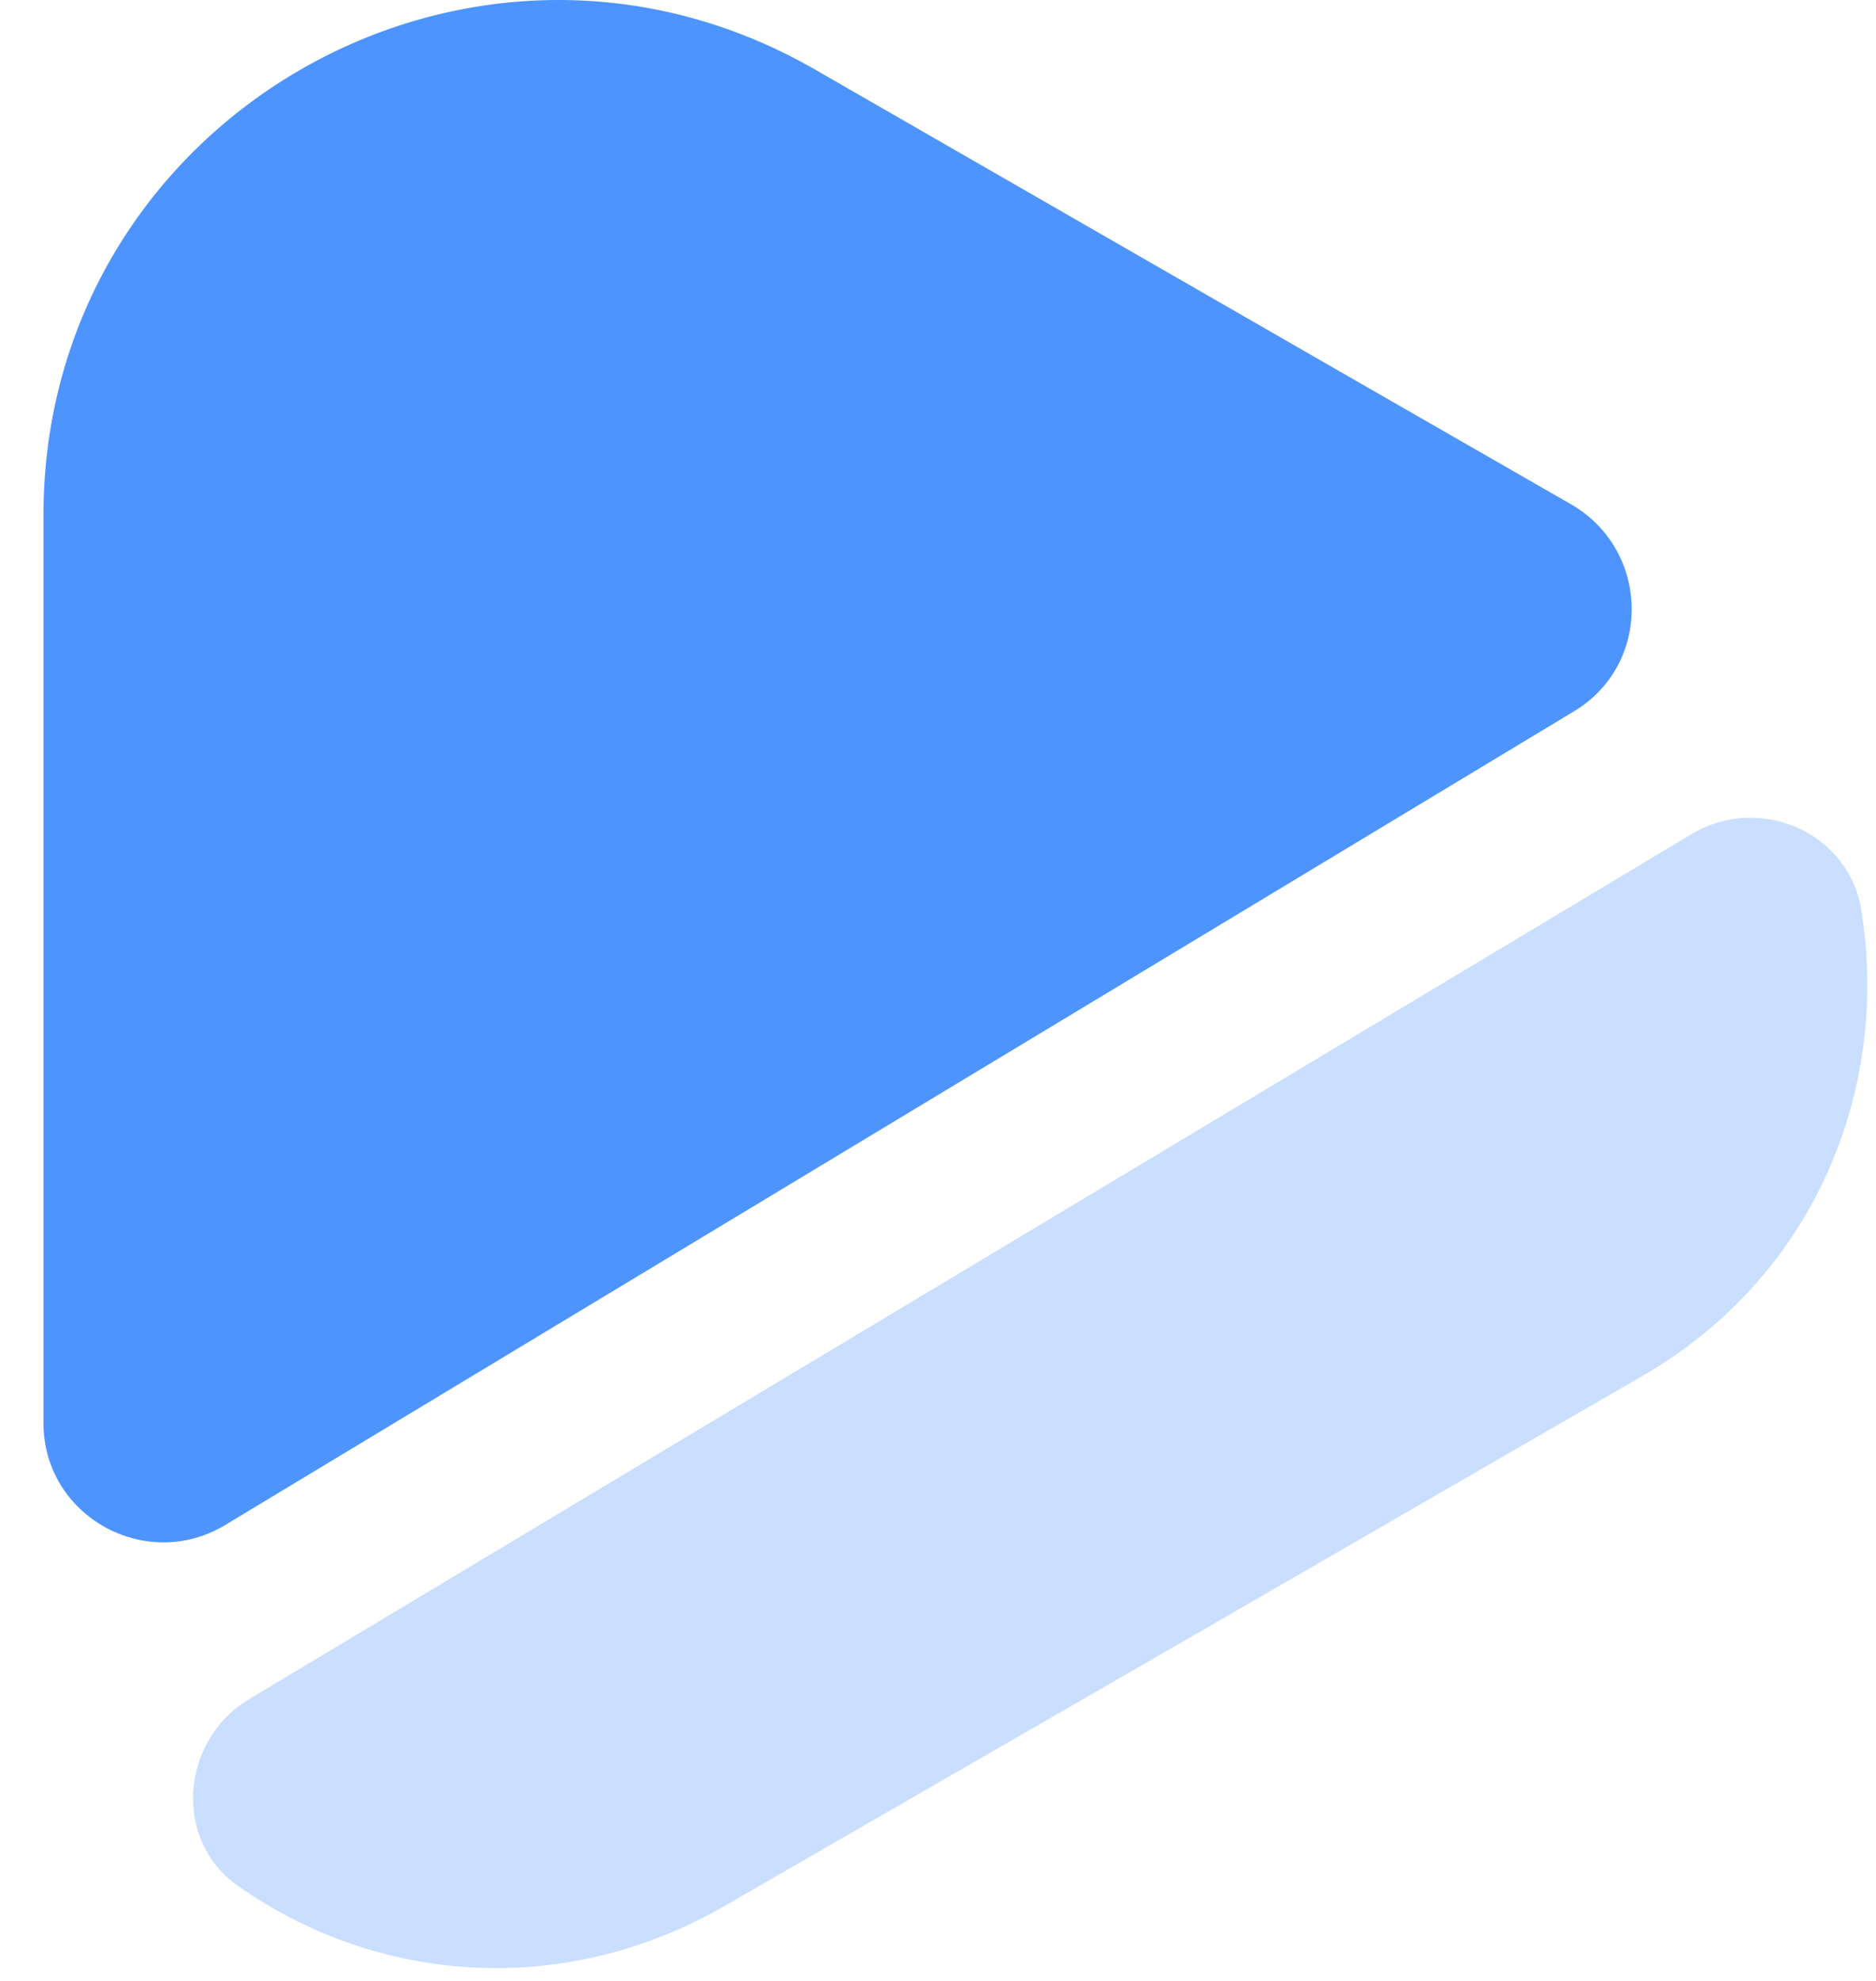
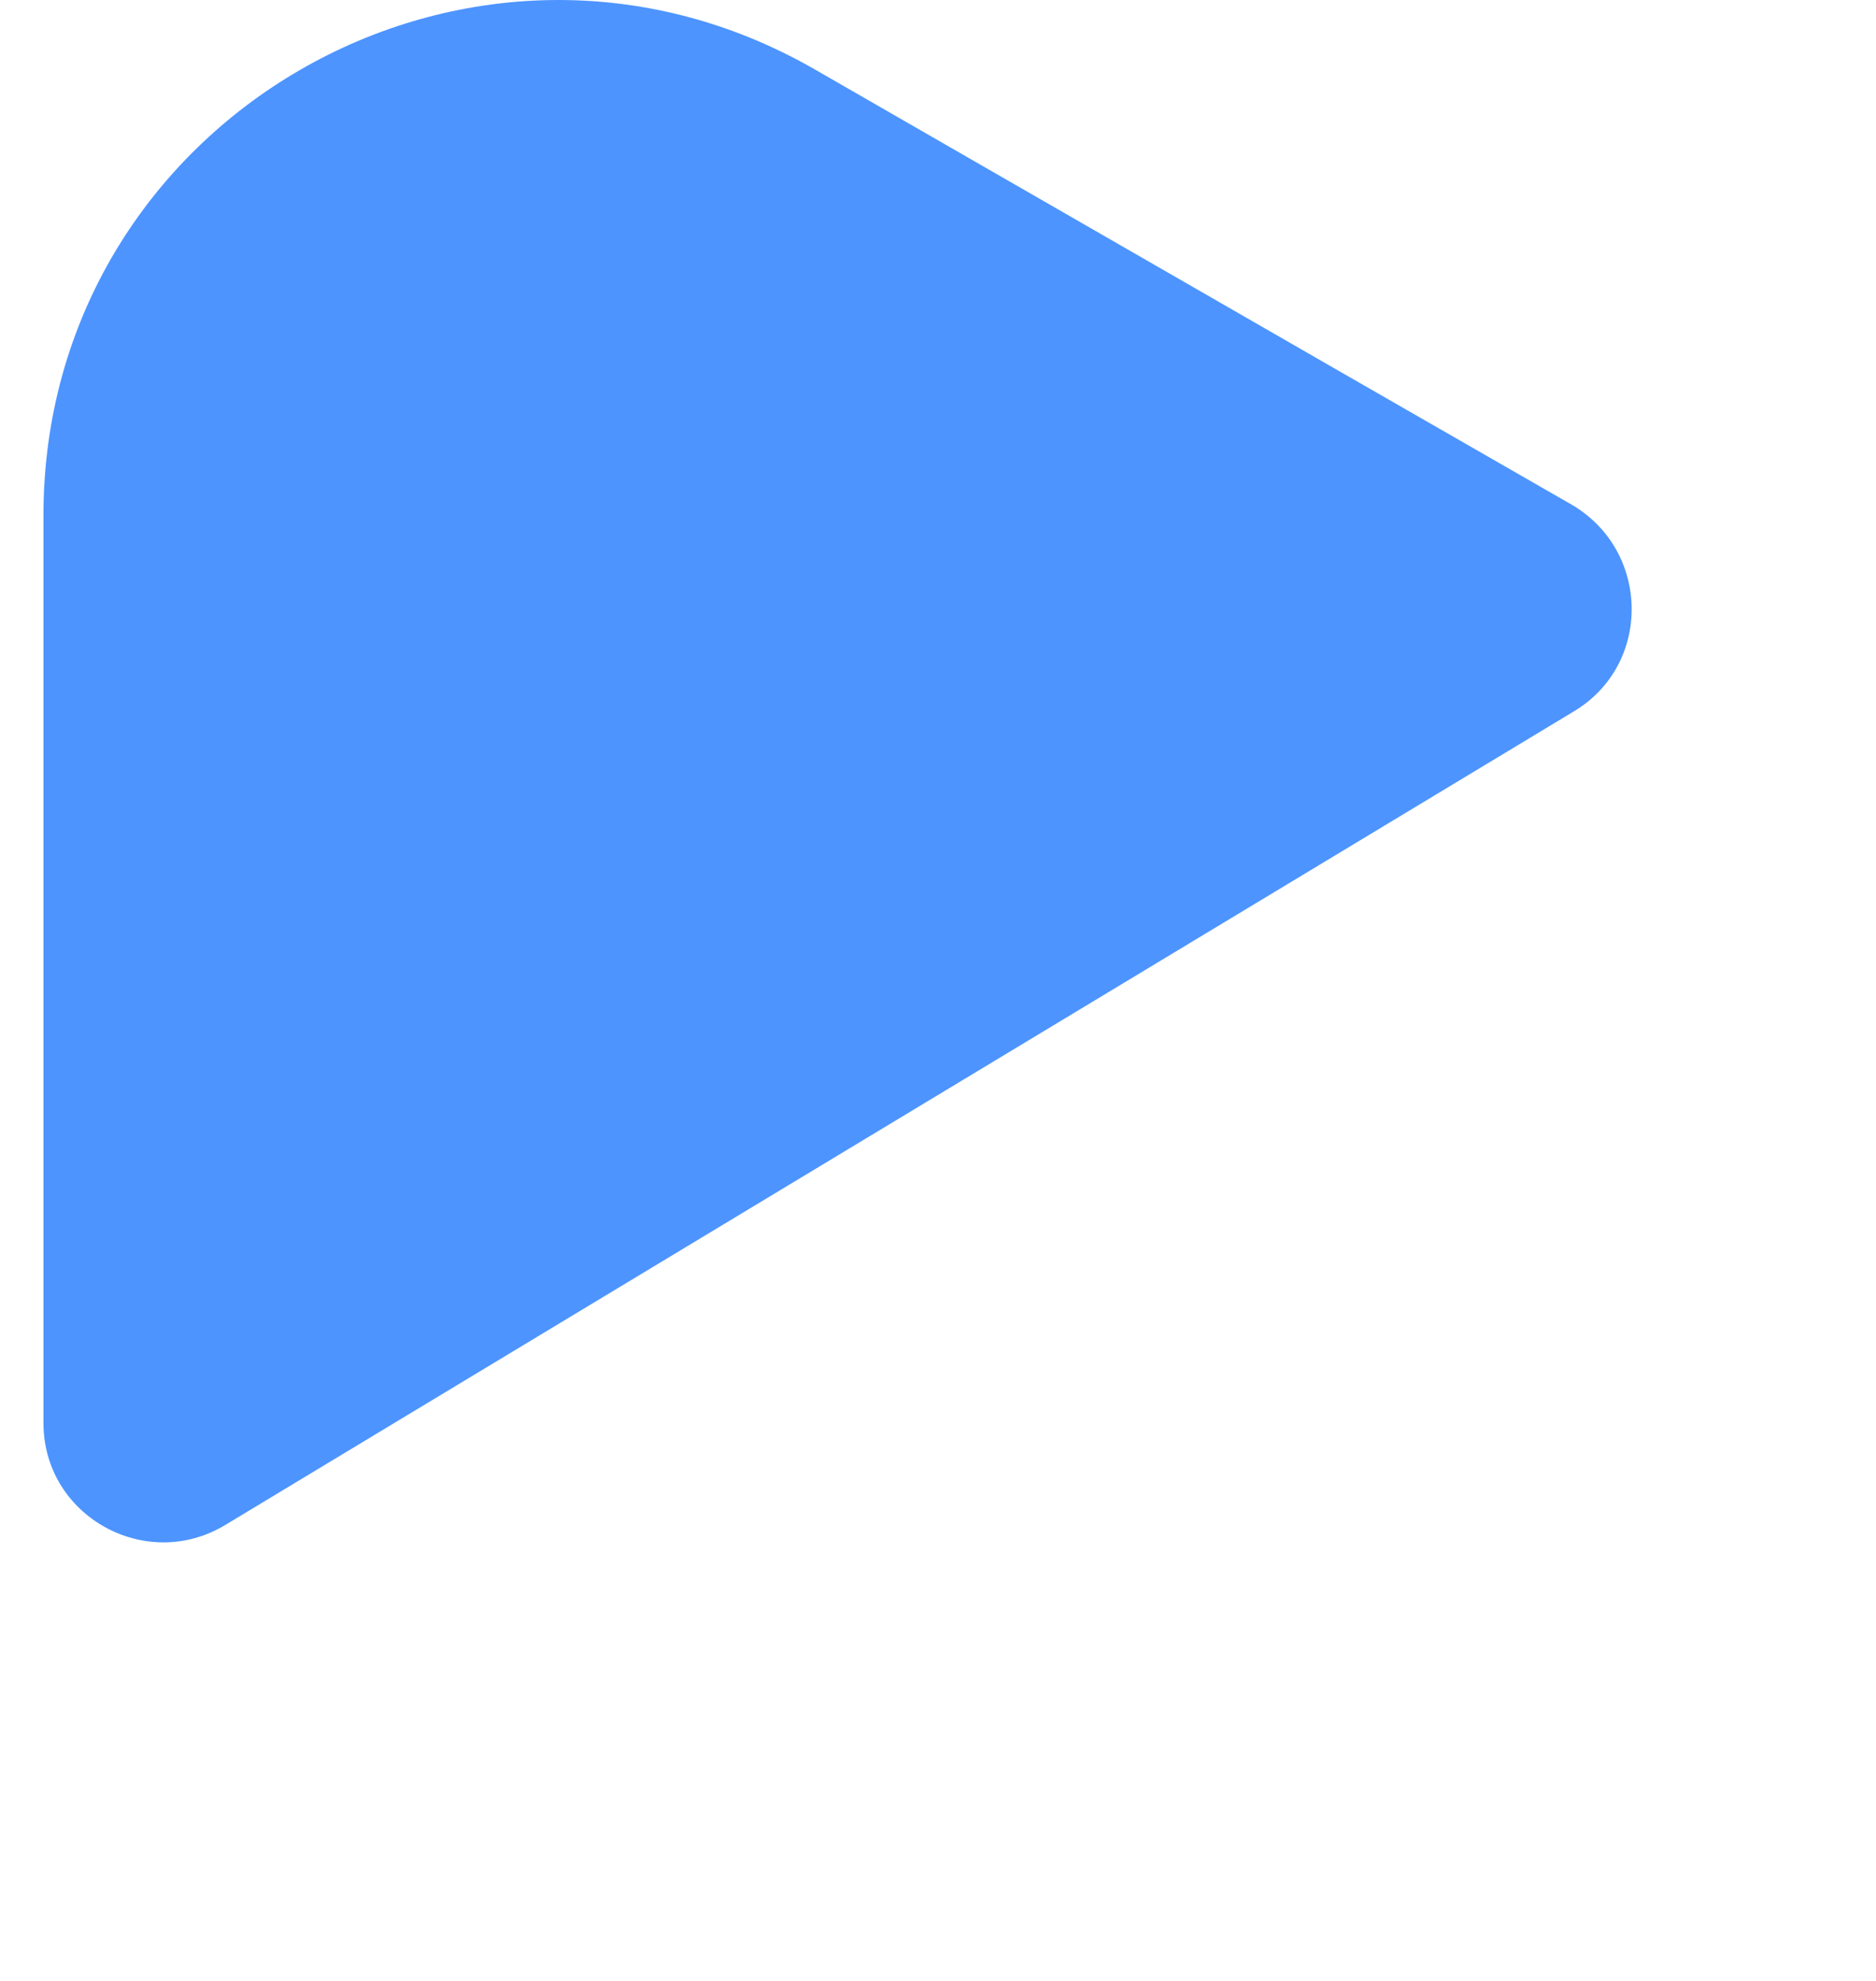
<svg xmlns="http://www.w3.org/2000/svg" width="36" height="38" viewBox="0 0 36 38" fill="none">
  <path d="M30.196 13.65L4.317 29.257C2.793 30.171 0.834 29.082 0.834 27.298V9.885C0.834 2.289 9.04 -2.456 15.635 1.331L25.625 7.077L30.174 9.689C31.676 10.582 31.698 12.758 30.196 13.65Z" fill="#4D94FF" />
-   <path d="M31.497 26.407L22.682 31.501L13.888 36.572C10.732 38.379 7.163 38.009 4.572 36.18C3.31 35.31 3.462 33.373 4.79 32.589L32.455 16.003C33.761 15.22 35.48 15.96 35.719 17.462C36.264 20.835 34.871 24.47 31.497 26.407Z" fill="#4D94FF" fill-opacity="0.3" />
</svg>